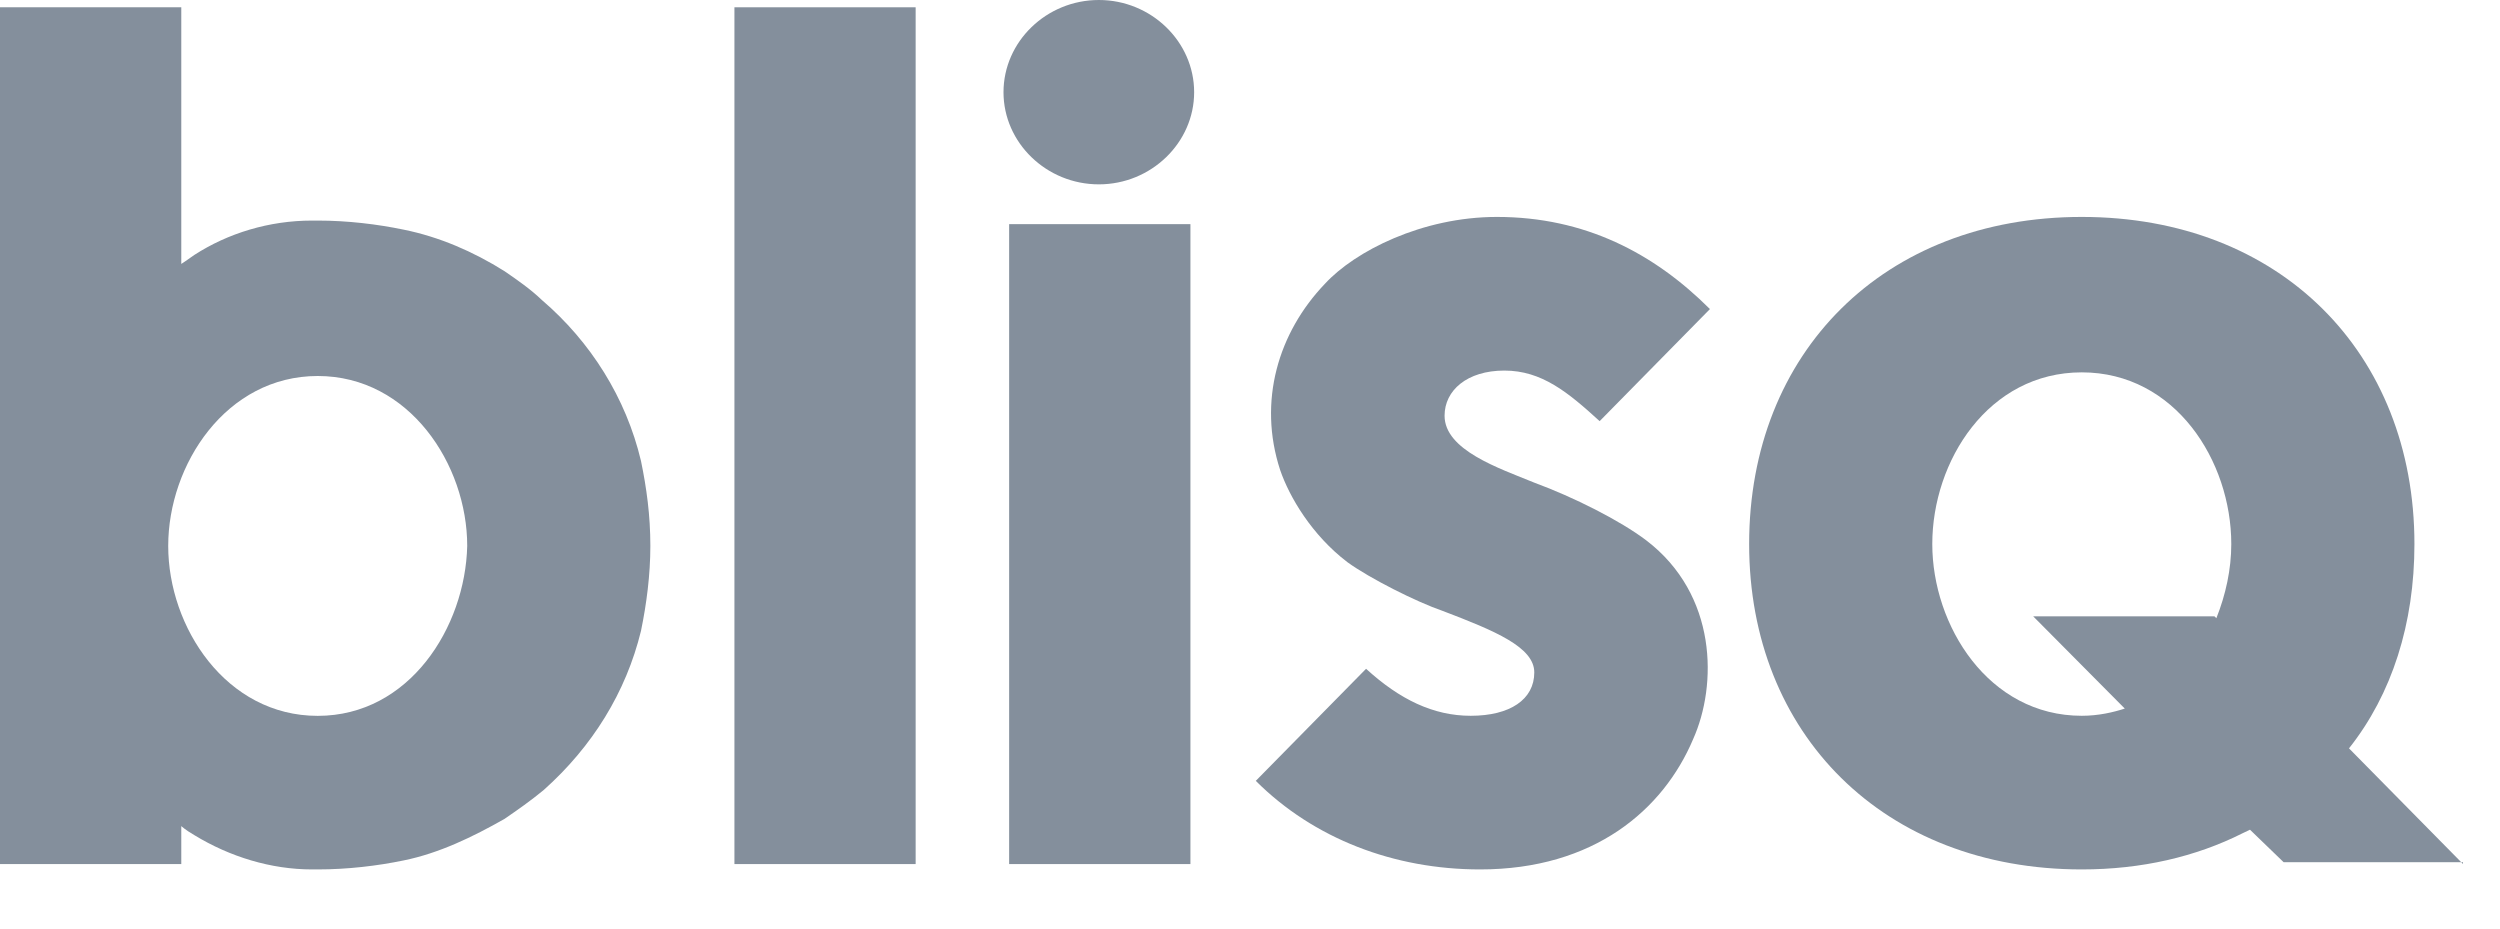
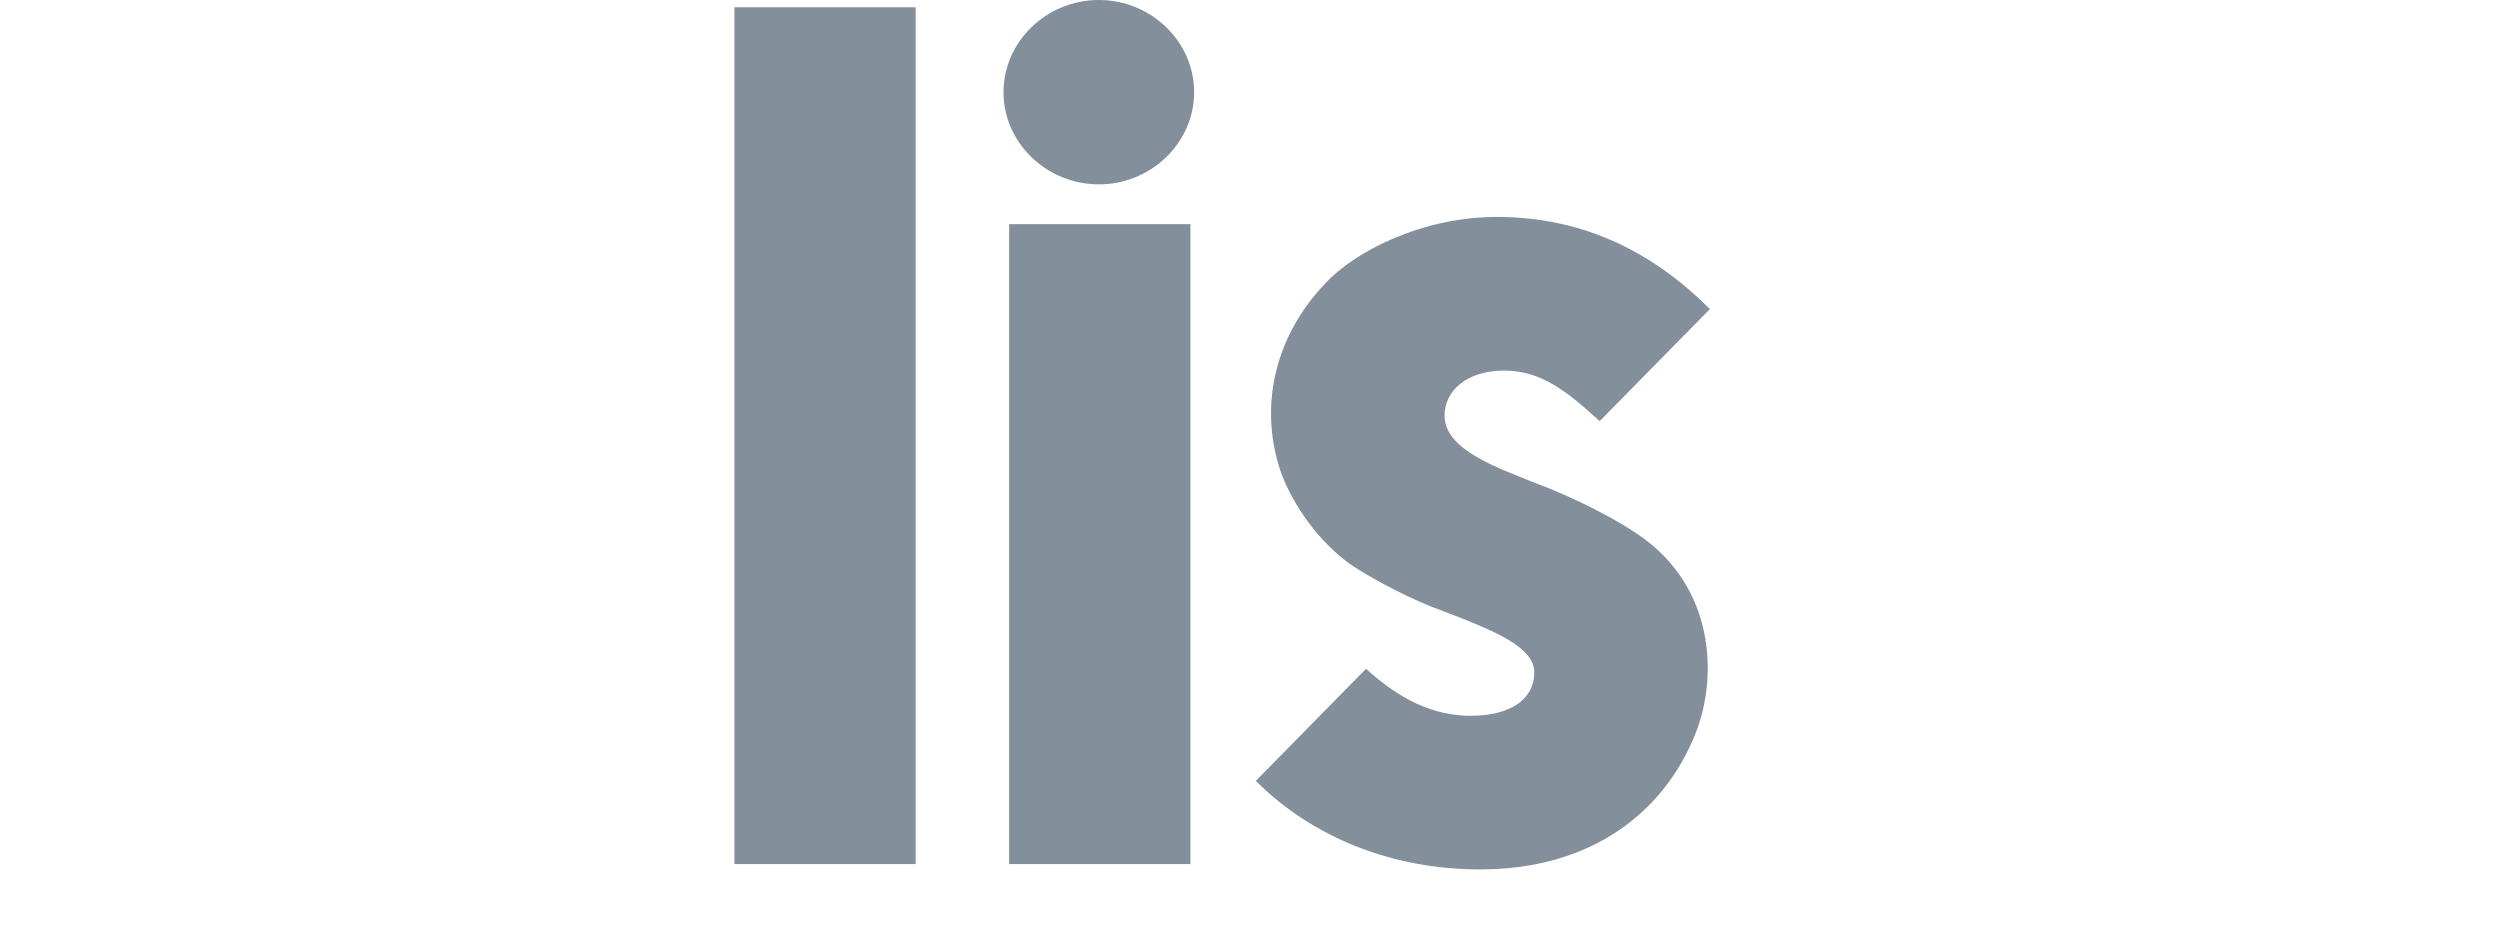
<svg xmlns="http://www.w3.org/2000/svg" width="35" height="13" viewBox="0 0 35 13" fill="none">
-   <path d="M34.482 12.096L32.886 10.477C33.488 9.718 33.802 8.731 33.802 7.617C33.802 4.935 31.918 3.037 29.145 3.037C26.372 3.037 24.488 4.935 24.488 7.617C24.488 10.274 26.372 12.172 29.145 12.172C29.982 12.172 30.741 11.995 31.395 11.666L31.5 11.616L31.971 12.071H34.482V12.096ZM29.145 10.021C27.837 10.021 27.052 8.756 27.052 7.617C27.052 6.453 27.837 5.213 29.145 5.213C30.453 5.213 31.238 6.453 31.238 7.617C31.238 7.971 31.16 8.326 31.029 8.655L31.003 8.629H28.465L29.747 9.92C29.59 9.971 29.381 10.021 29.145 10.021Z" fill="#848F9C" />
  <path d="M12.819 0.102H10.282V12.097H12.819V0.102Z" fill="#848F9C" />
  <path d="M16.666 3.138H14.128V12.097H16.666V3.138Z" fill="#848F9C" />
  <path d="M15.384 0C14.651 0 14.049 0.582 14.049 1.291C14.049 1.999 14.651 2.581 15.384 2.581C16.116 2.581 16.718 1.999 16.718 1.291C16.718 0.582 16.116 0 15.384 0Z" fill="#848F9C" />
-   <path d="M7.587 4.201C7.43 4.05 7.247 3.923 7.064 3.797C6.619 3.518 6.148 3.316 5.651 3.215C5.285 3.139 4.866 3.088 4.448 3.088C4.421 3.088 4.395 3.088 4.369 3.088C3.767 3.088 3.192 3.265 2.721 3.569C2.616 3.645 2.538 3.695 2.538 3.695V3.366V0.102H0V7.618V12.097H2.538V11.565C2.538 11.565 2.59 11.616 2.721 11.692C3.218 11.995 3.794 12.172 4.369 12.172C4.395 12.172 4.421 12.172 4.448 12.172C4.866 12.172 5.285 12.122 5.651 12.046C6.148 11.945 6.619 11.717 7.064 11.464C7.247 11.338 7.43 11.211 7.613 11.059C8.293 10.452 8.764 9.693 8.974 8.832C9.052 8.453 9.105 8.048 9.105 7.643C9.105 7.213 9.052 6.833 8.974 6.454C8.764 5.568 8.267 4.783 7.587 4.201ZM4.448 10.022C3.166 10.022 2.355 8.782 2.355 7.643C2.355 6.504 3.166 5.264 4.448 5.264C5.73 5.264 6.541 6.504 6.541 7.643C6.514 8.782 5.73 10.022 4.448 10.022Z" fill="#848F9C" />
  <path d="M23.049 7.566C22.683 7.288 22.029 6.959 21.48 6.757C20.983 6.554 20.224 6.301 20.224 5.82C20.224 5.466 20.538 5.188 21.061 5.188C21.584 5.188 21.951 5.491 22.395 5.896L23.939 4.327C23.154 3.543 22.186 3.037 20.956 3.037C19.91 3.037 18.968 3.517 18.549 3.973C17.895 4.656 17.608 5.618 17.922 6.58C18.052 6.959 18.366 7.491 18.863 7.87C19.177 8.098 19.831 8.427 20.198 8.553C20.93 8.832 21.48 9.06 21.48 9.414C21.48 9.793 21.14 10.021 20.59 10.021C20.067 10.021 19.596 9.793 19.125 9.363L17.581 10.932C18.392 11.742 19.517 12.172 20.721 12.172C22.317 12.172 23.285 11.337 23.703 10.35C24.044 9.591 24.044 8.326 23.049 7.566Z" fill="#848F9C" />
</svg>